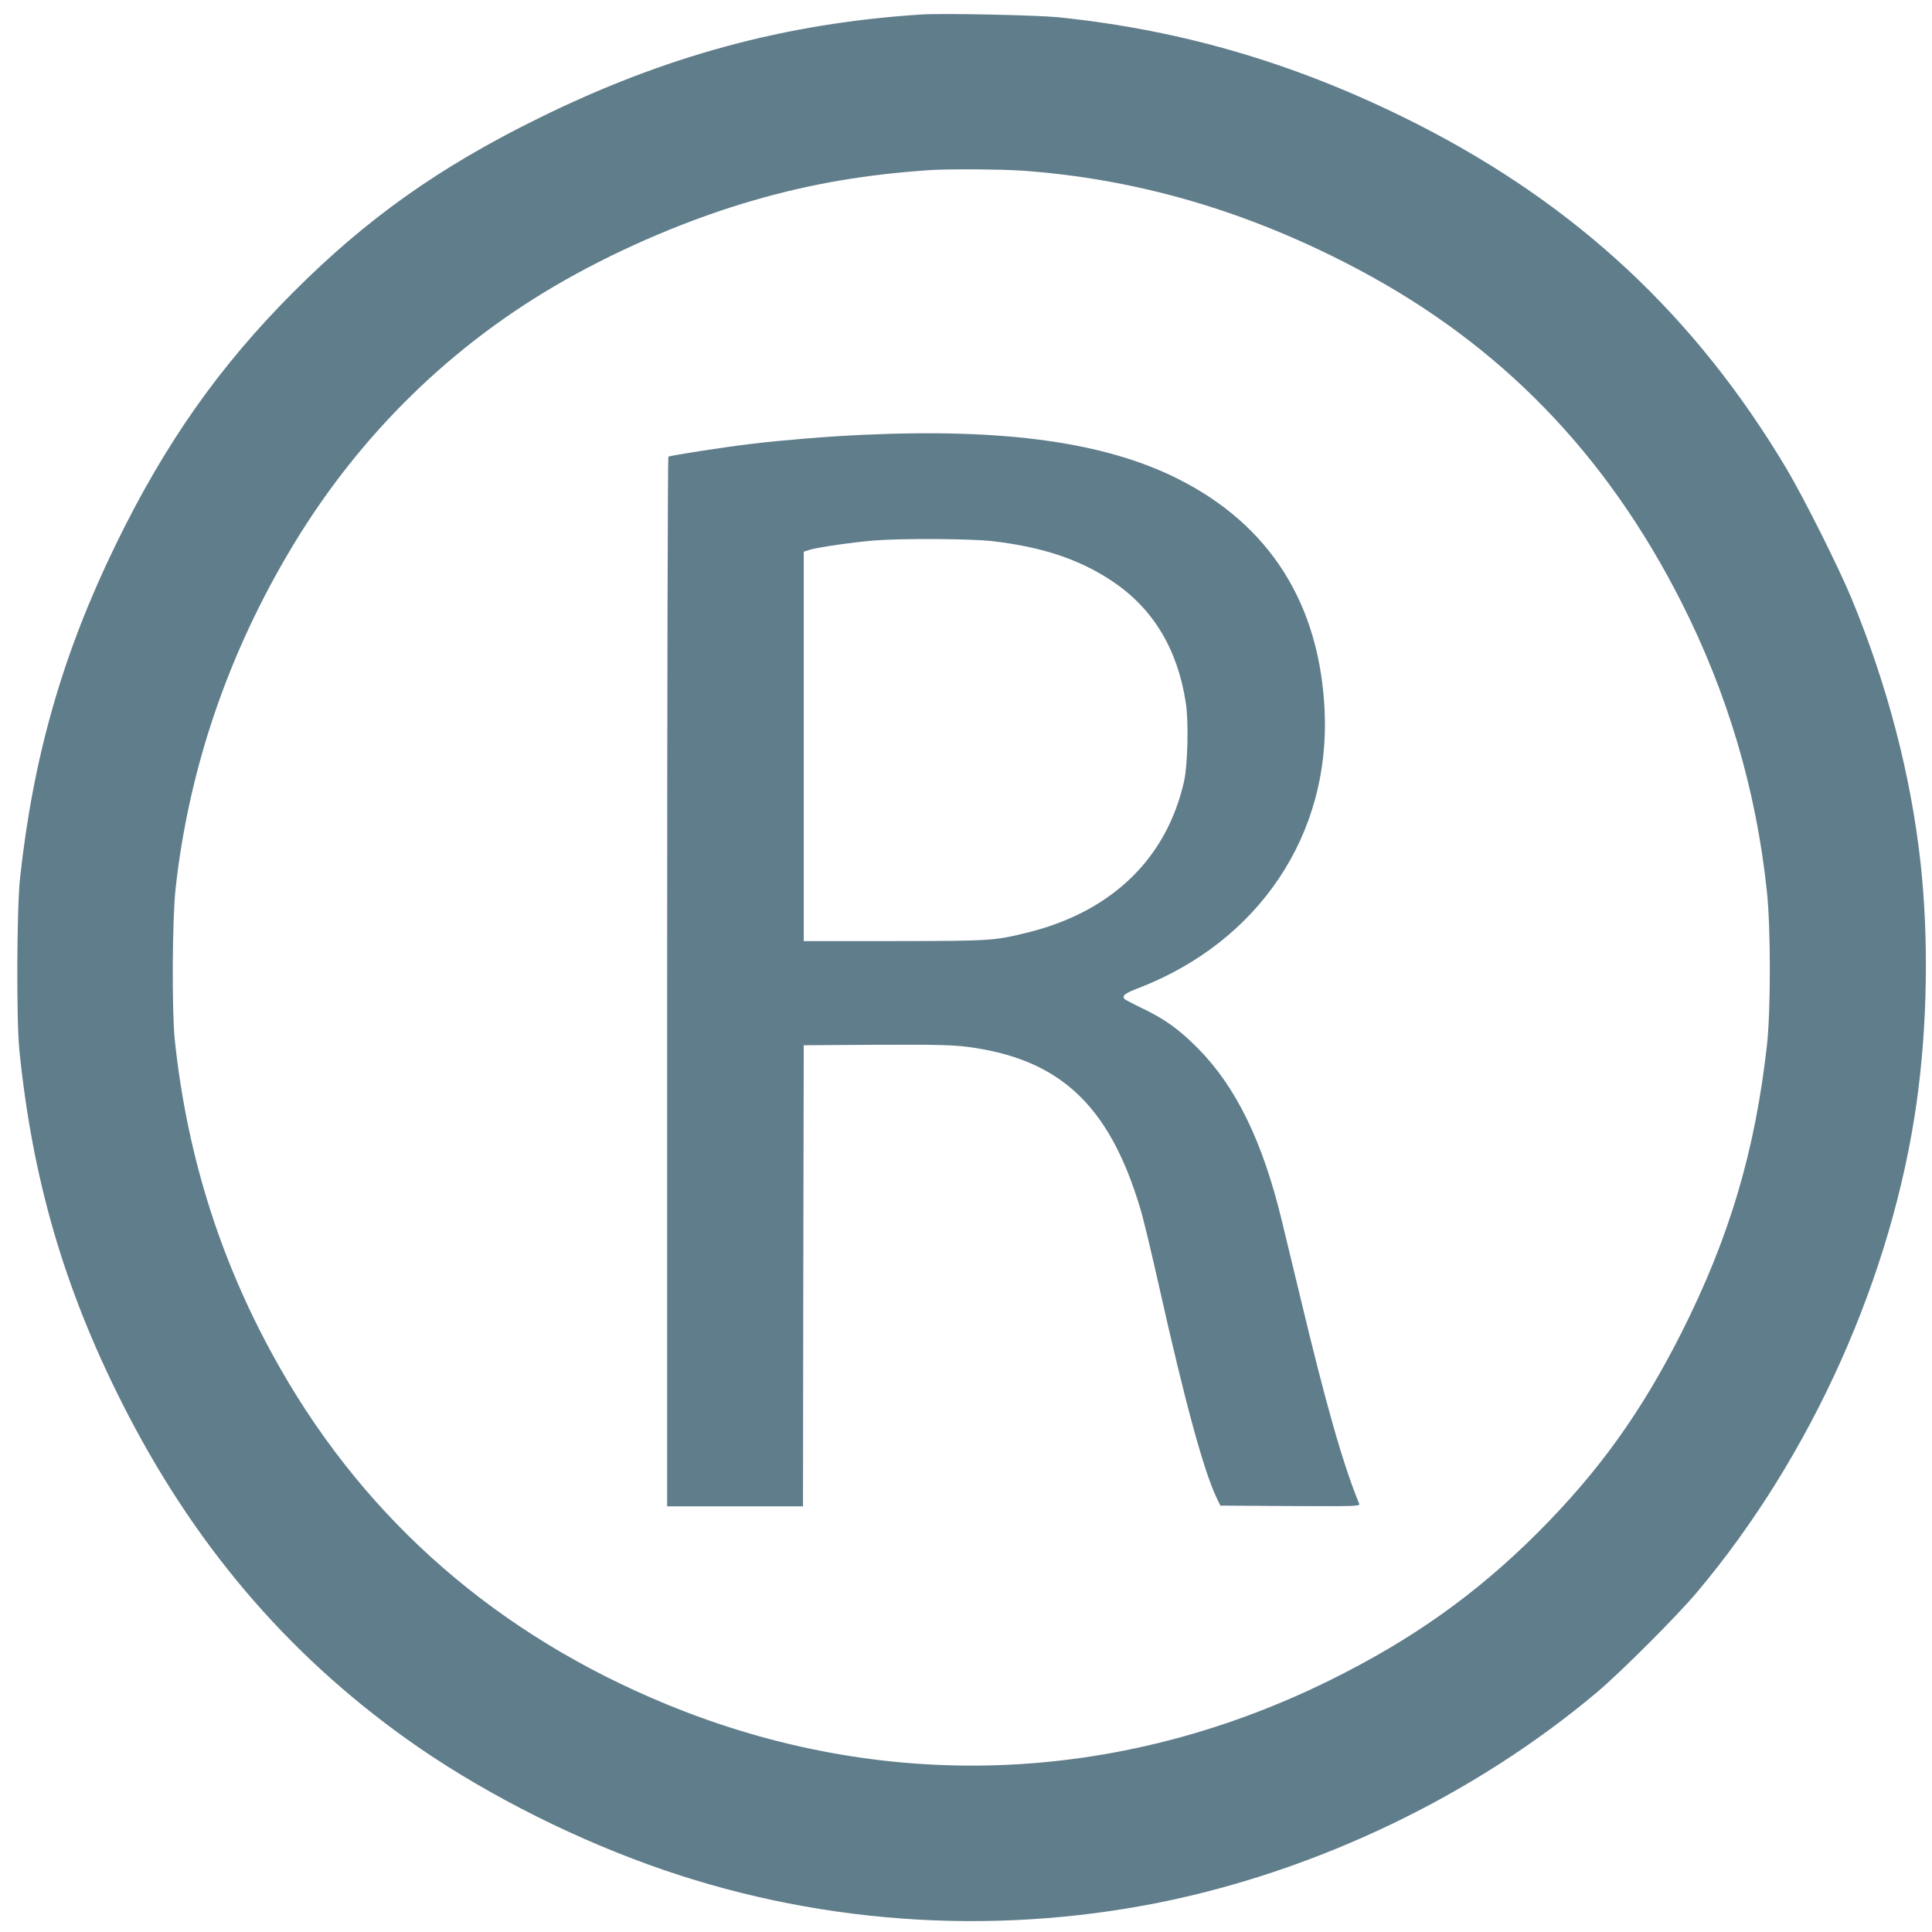
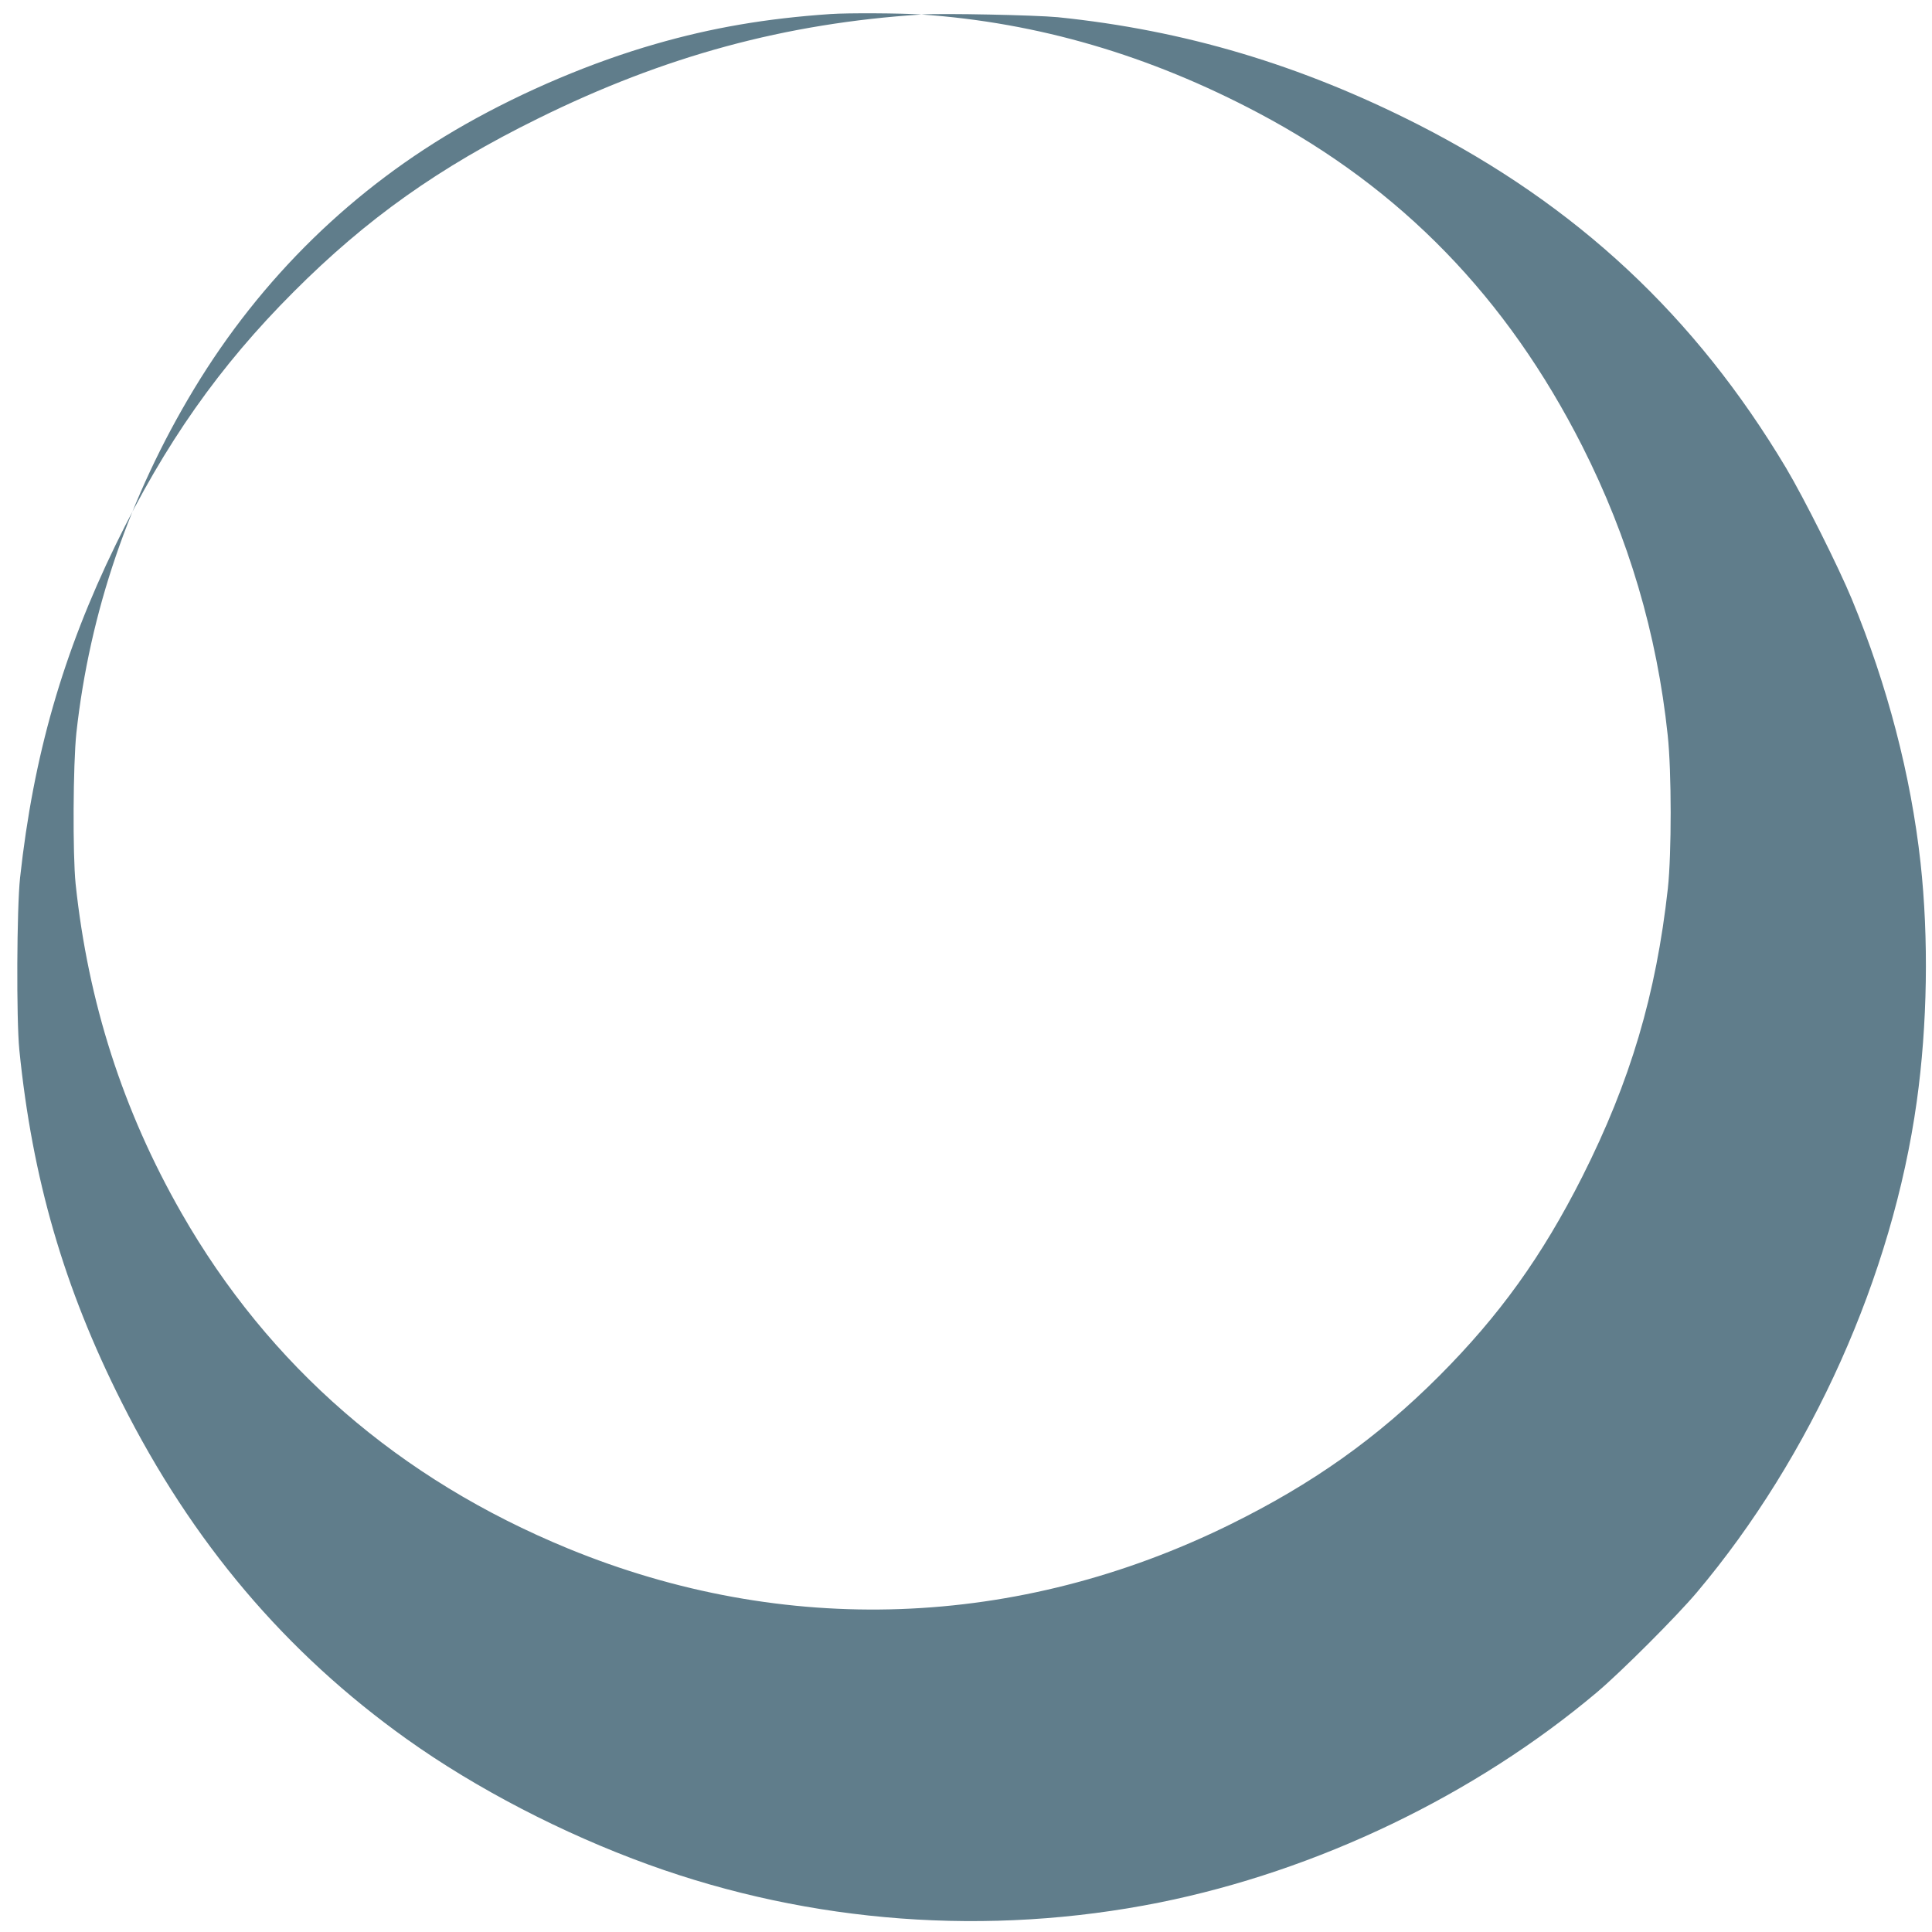
<svg xmlns="http://www.w3.org/2000/svg" version="1.0" width="1280pt" height="1280pt" viewBox="0 0 1280 1280" preserveAspectRatio="xMidYMid meet">
  <g transform="translate(0,1280) scale(0.1,-0.1)" fill="#607d8b" stroke="none">
-     <path d="M6105 12704 c-901 -58 -1702 -275 -2540 -689 -656 -323 -1136 -664 -1620 -1149 -492 -492 -852 -1004 -1179 -1676 -350 -719 -545 -1399 -633 -2205 -22 -204 -25 -937 -5 -1140 86 -854 295 -1575 678 -2335 467 -928 1085 -1658 1889 -2232 458 -327 1034 -626 1600 -831 1079 -391 2254 -478 3385 -252 1049 211 2090 711 2900 1393 161 136 526 501 662 662 760 902 1296 2098 1457 3252 71 508 80 1082 25 1583 -64 578 -219 1174 -455 1745 -88 213 -317 670 -436 870 -602 1007 -1385 1738 -2438 2275 -777 395 -1546 625 -2387 711 -146 14 -761 27 -903 18z m657 -1034 c770 -53 1509 -269 2235 -654 945 -501 1643 -1220 2143 -2206 307 -607 495 -1243 566 -1915 26 -241 26 -783 1 -1015 -78 -703 -248 -1277 -567 -1910 -267 -528 -548 -919 -949 -1321 -412 -412 -838 -714 -1386 -984 -1406 -692 -2951 -747 -4385 -158 -1117 459 -1982 1210 -2561 2223 -388 678 -618 1396 -701 2180 -20 195 -17 793 5 1000 88 800 350 1567 779 2278 445 737 1057 1335 1799 1755 392 222 839 411 1257 531 374 108 735 170 1162 199 114 8 463 6 602 -3z" />
-     <path d="M5715 9919 c-227 -10 -531 -35 -740 -60 -175 -21 -533 -76 -547 -85 -4 -3 -8 -1569 -8 -3480 l0 -3474 450 0 450 0 2 1528 3 1527 480 3 c387 2 503 -1 600 -13 614 -79 942 -383 1148 -1066 20 -63 76 -298 126 -521 174 -777 296 -1223 382 -1403 l24 -50 464 -3 c439 -2 463 -1 456 15 -107 261 -220 656 -390 1368 -43 176 -97 403 -122 505 -127 527 -304 890 -558 1146 -124 125 -220 194 -374 267 -58 28 -109 55 -113 60 -14 22 7 37 98 72 795 308 1268 1015 1230 1835 -32 708 -363 1232 -971 1537 -482 243 -1148 336 -2090 292z m858 -704 c335 -39 580 -121 798 -267 268 -179 431 -449 485 -803 20 -124 13 -413 -11 -520 -114 -509 -474 -860 -1024 -1000 -232 -58 -246 -59 -896 -60 l-600 0 0 1290 0 1290 38 12 c48 16 290 51 427 62 186 15 643 12 783 -4z" />
+     <path d="M6105 12704 c-901 -58 -1702 -275 -2540 -689 -656 -323 -1136 -664 -1620 -1149 -492 -492 -852 -1004 -1179 -1676 -350 -719 -545 -1399 -633 -2205 -22 -204 -25 -937 -5 -1140 86 -854 295 -1575 678 -2335 467 -928 1085 -1658 1889 -2232 458 -327 1034 -626 1600 -831 1079 -391 2254 -478 3385 -252 1049 211 2090 711 2900 1393 161 136 526 501 662 662 760 902 1296 2098 1457 3252 71 508 80 1082 25 1583 -64 578 -219 1174 -455 1745 -88 213 -317 670 -436 870 -602 1007 -1385 1738 -2438 2275 -777 395 -1546 625 -2387 711 -146 14 -761 27 -903 18z c770 -53 1509 -269 2235 -654 945 -501 1643 -1220 2143 -2206 307 -607 495 -1243 566 -1915 26 -241 26 -783 1 -1015 -78 -703 -248 -1277 -567 -1910 -267 -528 -548 -919 -949 -1321 -412 -412 -838 -714 -1386 -984 -1406 -692 -2951 -747 -4385 -158 -1117 459 -1982 1210 -2561 2223 -388 678 -618 1396 -701 2180 -20 195 -17 793 5 1000 88 800 350 1567 779 2278 445 737 1057 1335 1799 1755 392 222 839 411 1257 531 374 108 735 170 1162 199 114 8 463 6 602 -3z" />
  </g>
</svg>